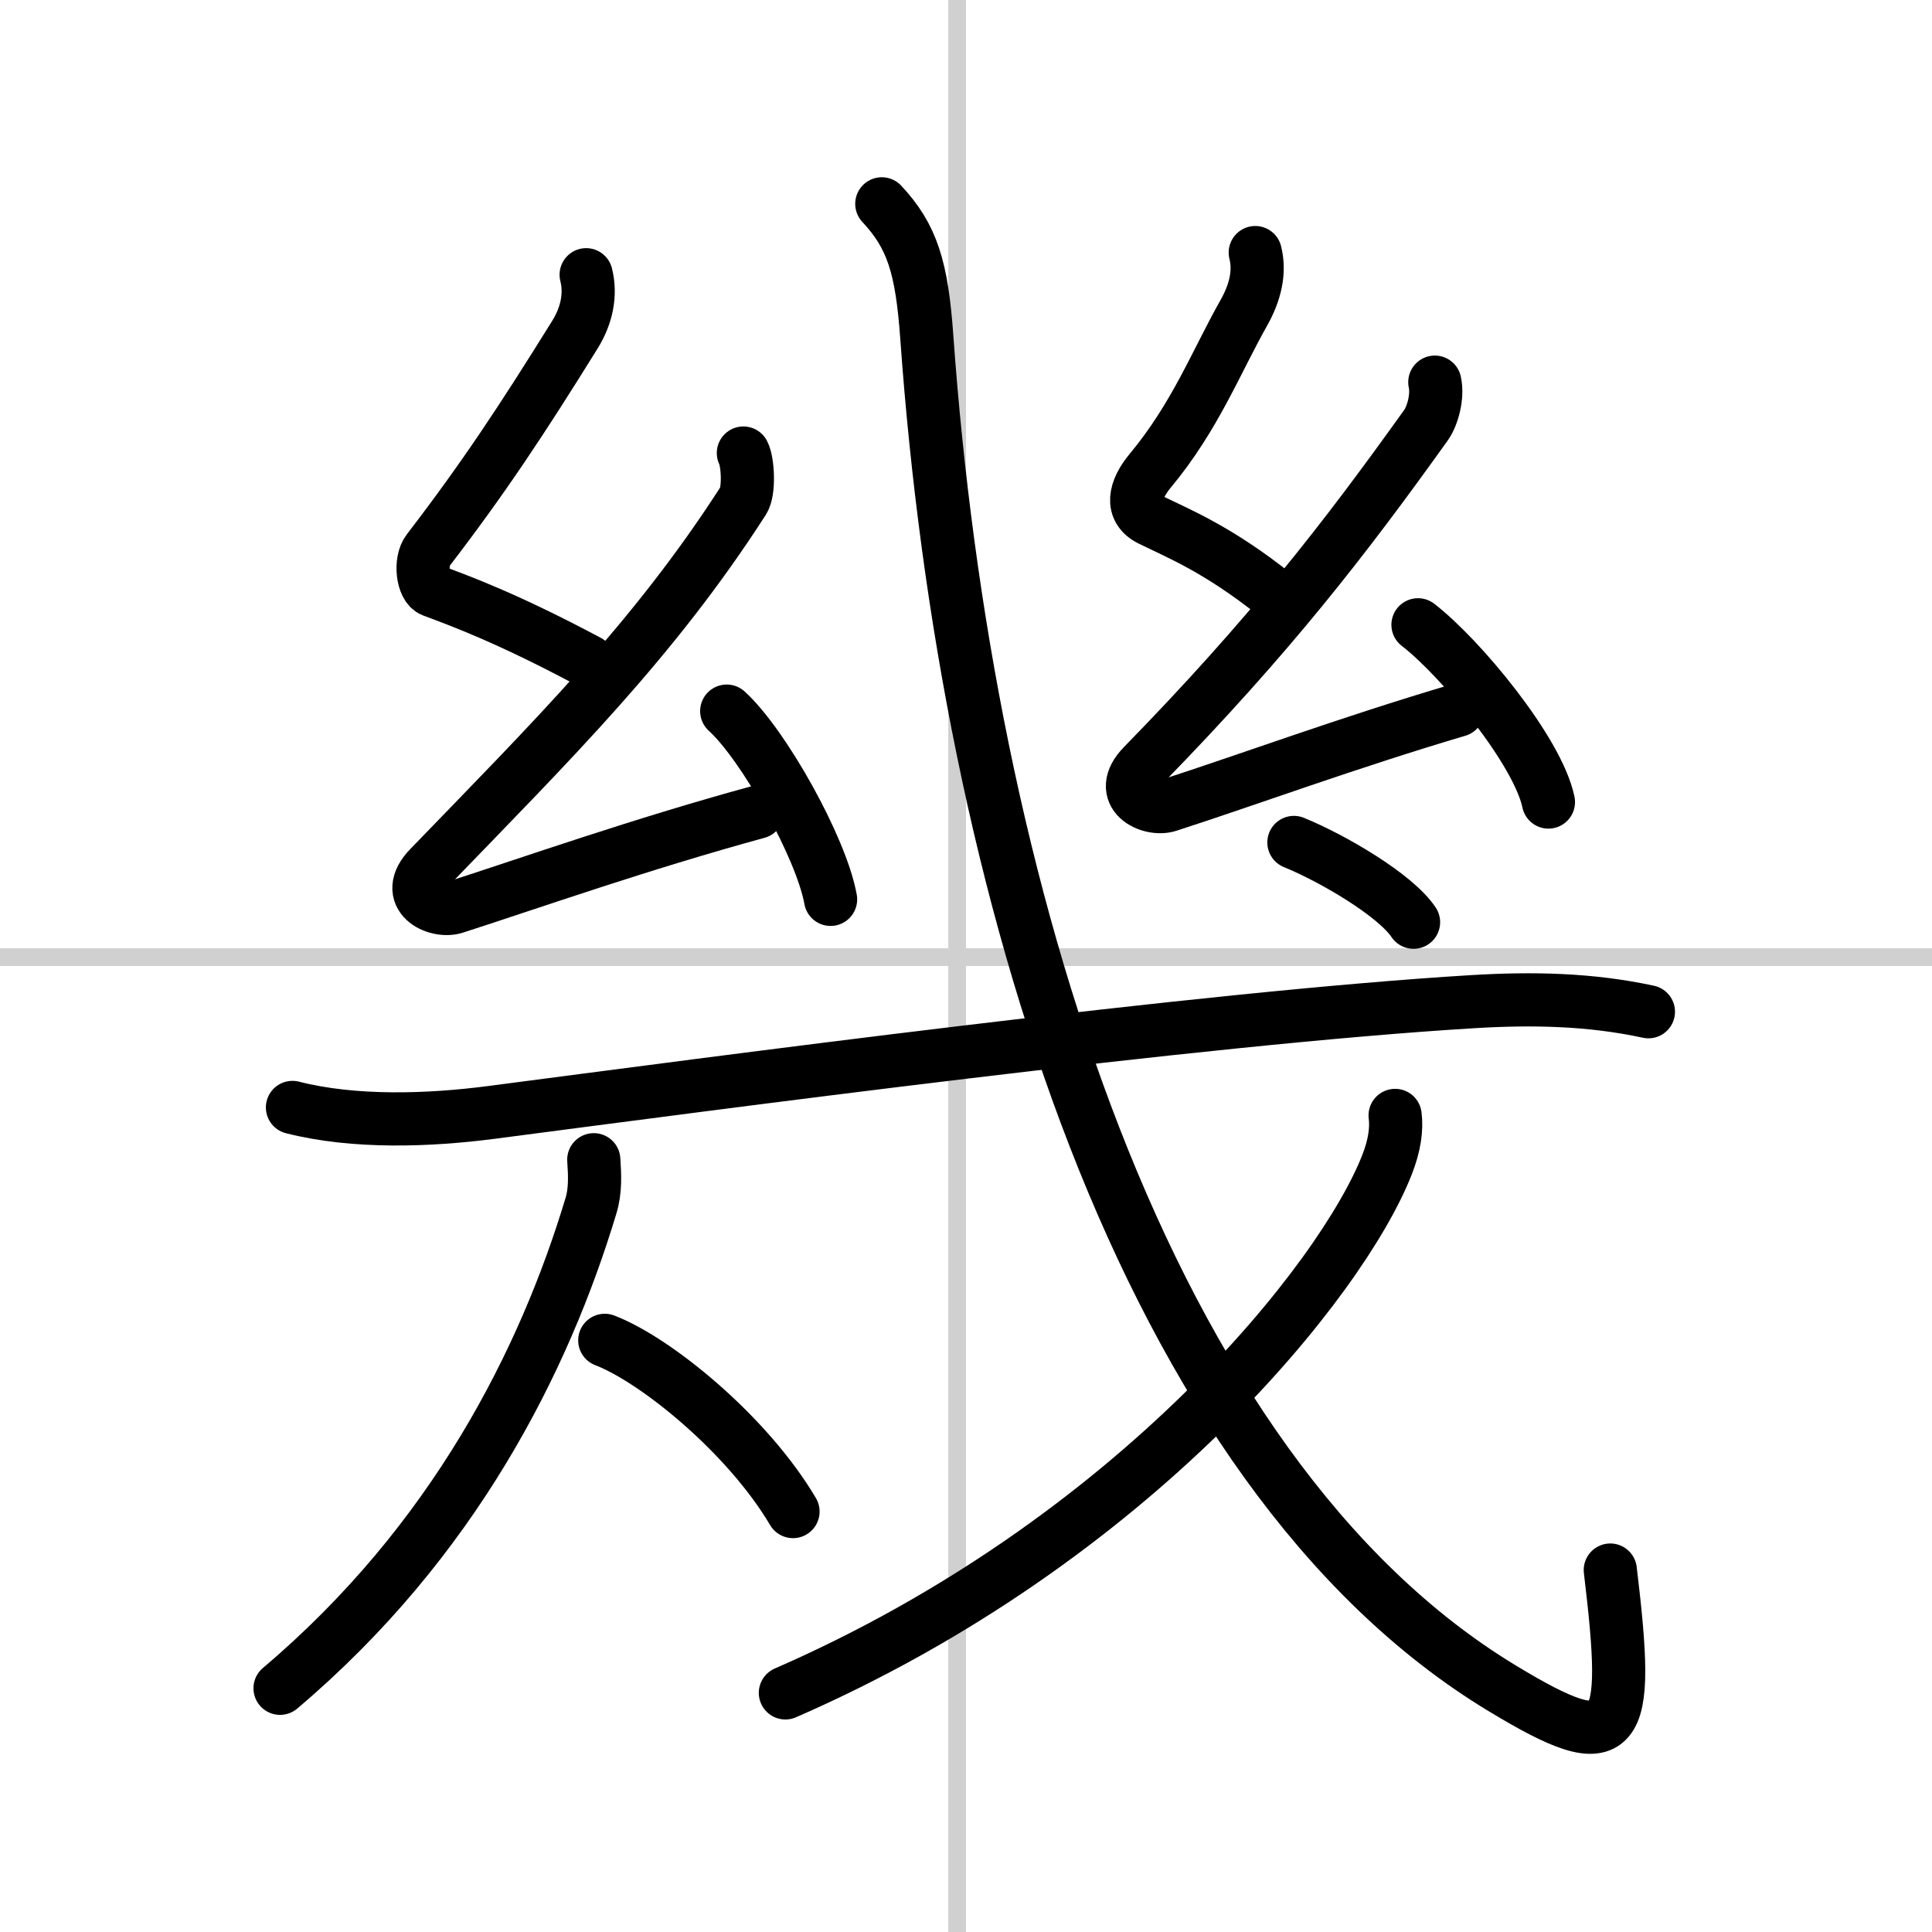
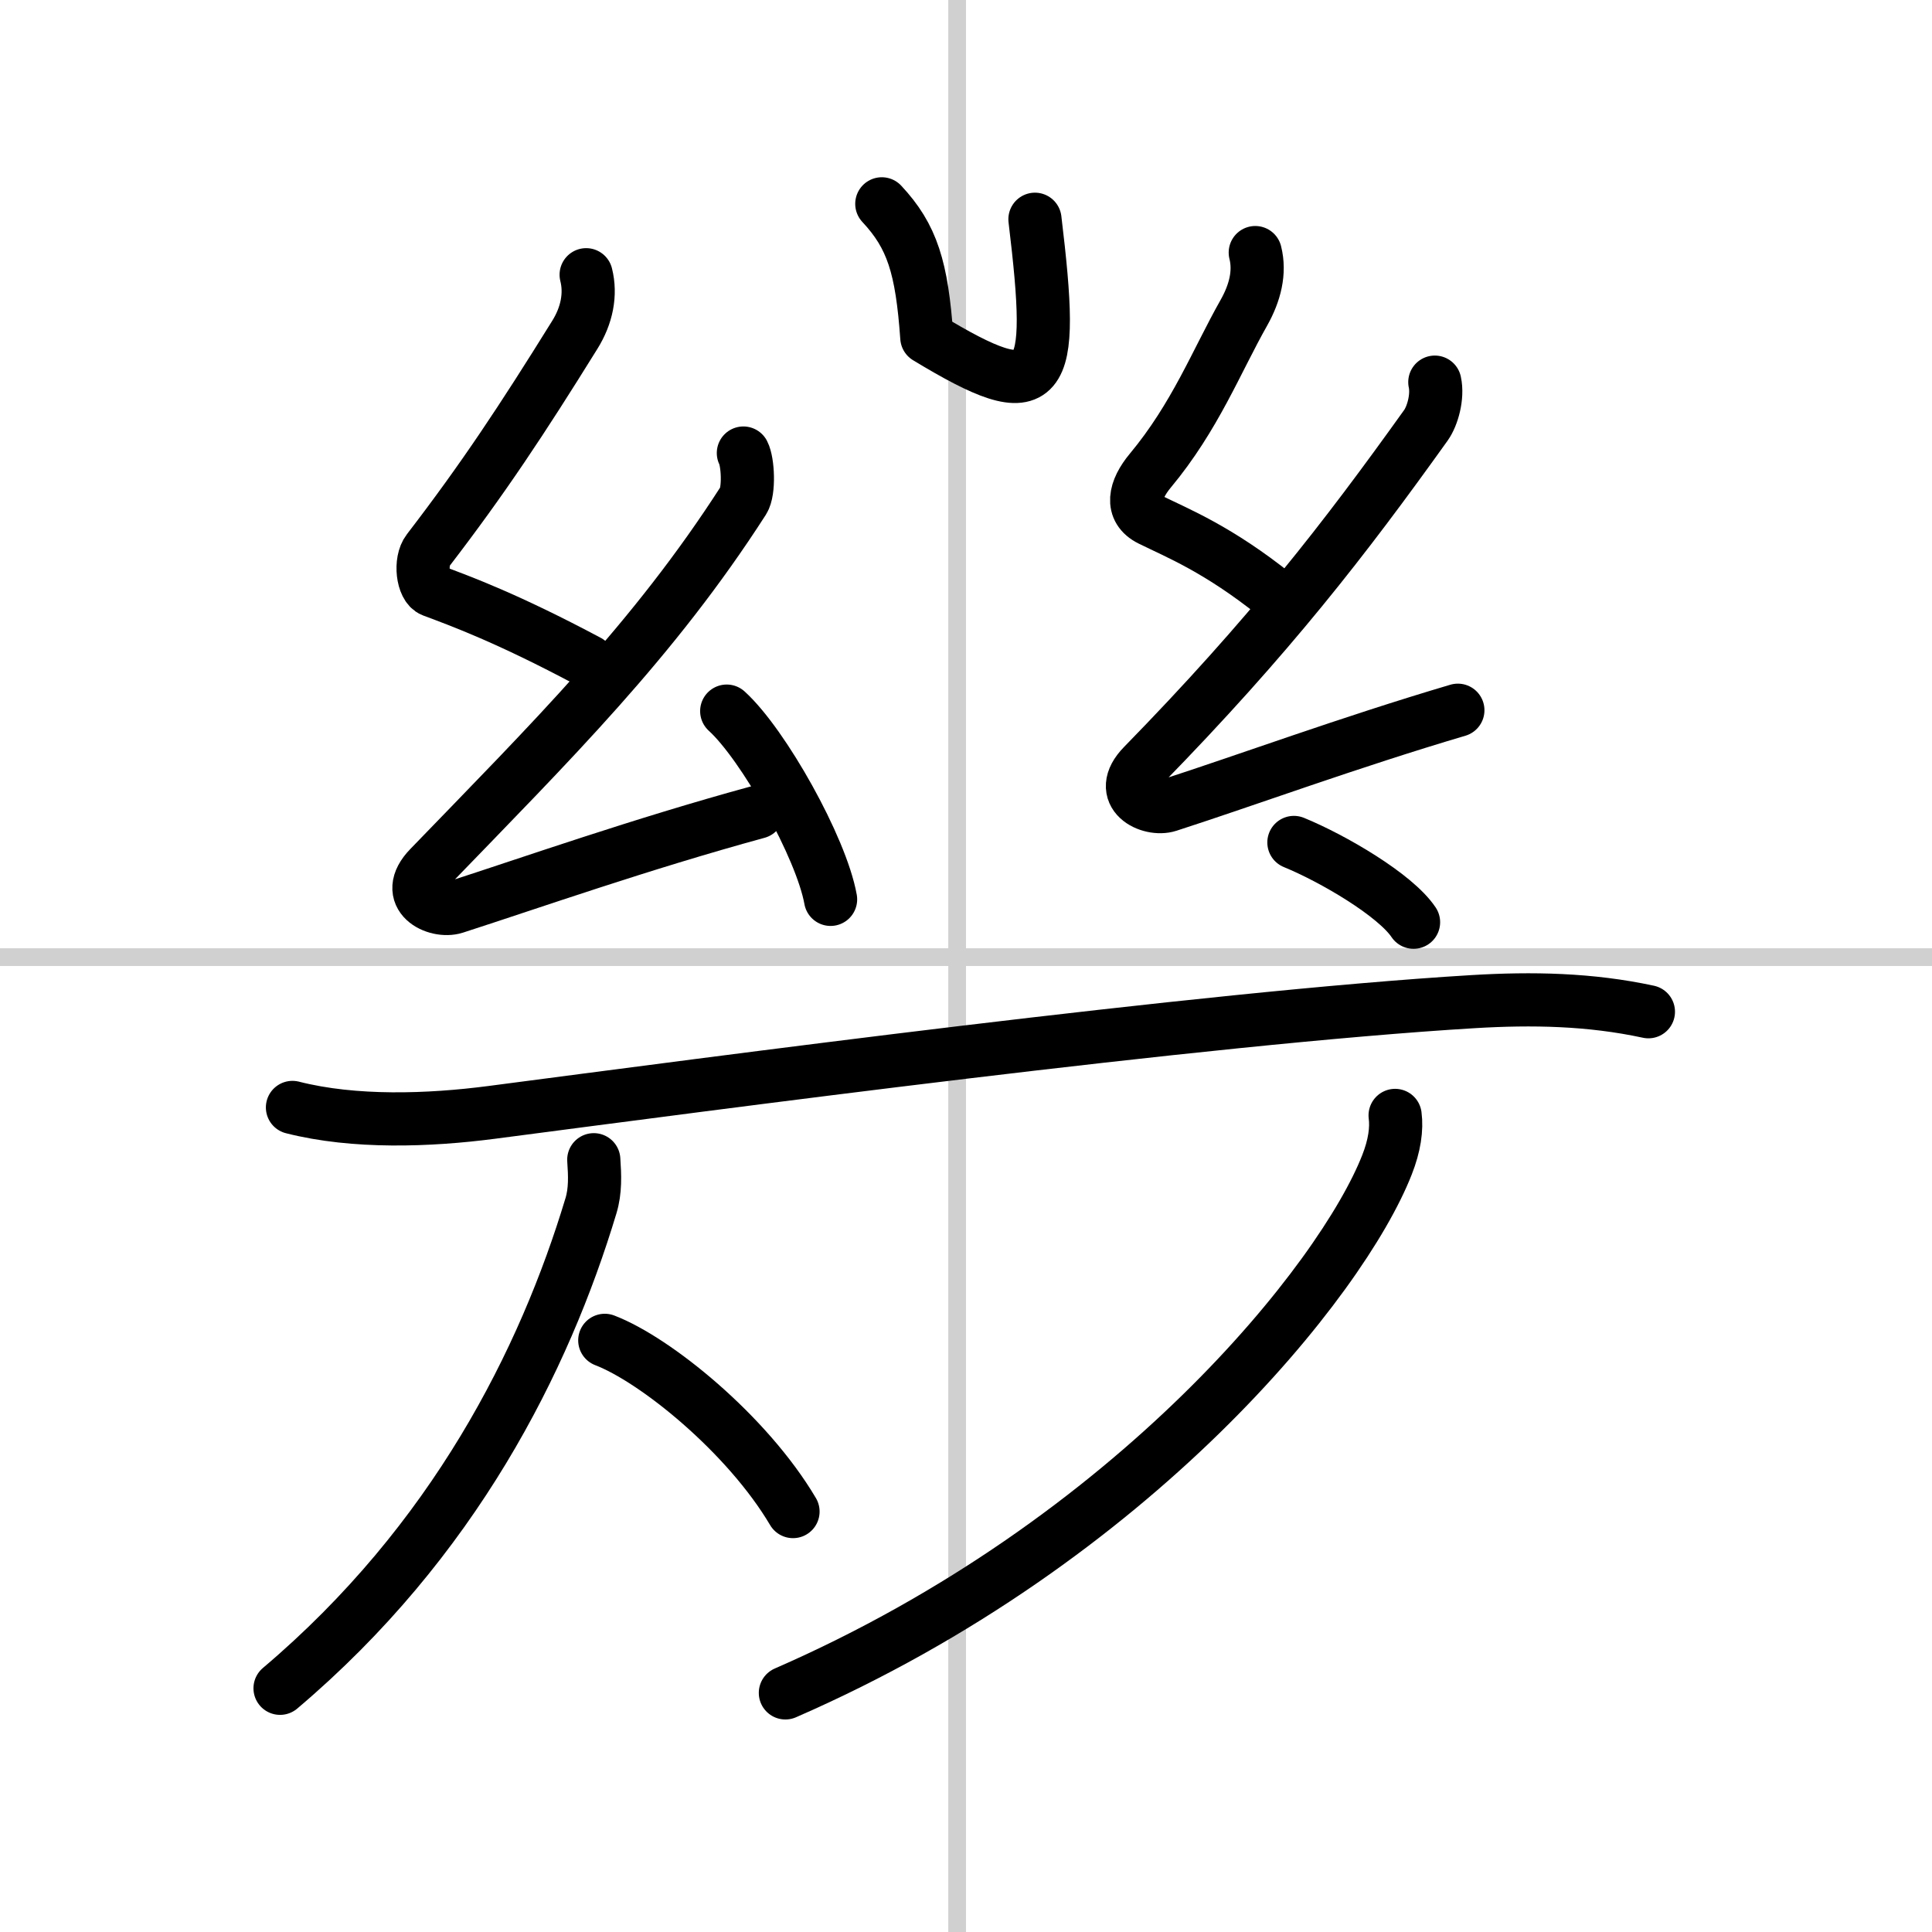
<svg xmlns="http://www.w3.org/2000/svg" width="400" height="400" viewBox="0 0 109 109">
  <rect x="0" y="0" width="109" height="109" fill="#808080" stroke="none" />
  <g fill="none" stroke="#000" stroke-linecap="round" stroke-linejoin="round" stroke-width="3">
    <rect width="100%" height="100%" fill="#fff" stroke="#fff" />
    <line x1="54" x2="54" y2="109" stroke="#d0d0d0" stroke-width="1" />
    <line x2="109" y1="54" y2="54" stroke="#d0d0d0" stroke-width="1" />
    <path d="m33.07 15.5c0.28 1.11 0.04 2.3-0.64 3.39-2.98 4.8-5.17 8.11-8.28 12.16-0.48 0.62-0.31 2.06 0.25 2.27 1.63 0.61 4.23 1.56 8.79 3.99" />
    <path d="m41.94 25.56c0.26 0.5 0.34 2.15 0 2.68-5.05 7.86-10.78 13.53-17.71 20.7-1.59 1.64 0.39 2.58 1.43 2.25 4.34-1.4 10.46-3.56 17.08-5.37" />
    <path d="m41 40.12c2.07 1.88 5.34 7.71 5.86 10.62" />
    <path d="m70.82 14.25c0.28 1.11-0.01 2.27-0.64 3.39-1.55 2.74-2.75 5.87-5.28 8.91-0.9 1.08-1.15 2.2 0 2.77 1.56 0.77 3.81 1.66 7.04 4.24" />
    <path d="m80.95 21.56c0.18 0.82-0.13 1.91-0.5 2.43-4.57 6.39-8.82 11.89-15.96 19.2-1.6 1.64 0.39 2.59 1.43 2.25 4.34-1.4 10.21-3.56 16.33-5.37" />
-     <path d="m80 35.25c2.4 1.85 6.76 7.12 7.36 10" />
    <path d="m16.5 62.48c3.5 0.89 7.7 0.74 11.23 0.28 12.42-1.62 40.06-5.33 55.39-6.25 3.33-0.2 6.59-0.14 9.88 0.57" />
    <path d="m33.5 65.43c0.06 0.87 0.1 1.75-0.16 2.6-2.62 8.7-7.73 18.92-17.54 27.22" />
    <path d="m34.12 75.62c2.85 1.09 8.03 5.28 10.62 9.66" />
-     <path d="M49.75,11.5c1.72,1.84,2.26,3.59,2.54,7.54C54.5,50,64.5,83,84.75,95.25c6.69,4.05,7.25,2.88,6.1-6.67" />
+     <path d="M49.75,11.5c1.72,1.84,2.26,3.59,2.54,7.54c6.69,4.05,7.25,2.88,6.1-6.67" />
    <path d="m78.71 62.93c0.1 0.76-0.03 1.7-0.46 2.79-2.51 6.41-14.19 21.18-33.94 29.79" />
    <path d="m73 47.53c2.2 0.9 5.72 2.96 6.75 4.5" />
  </g>
</svg>